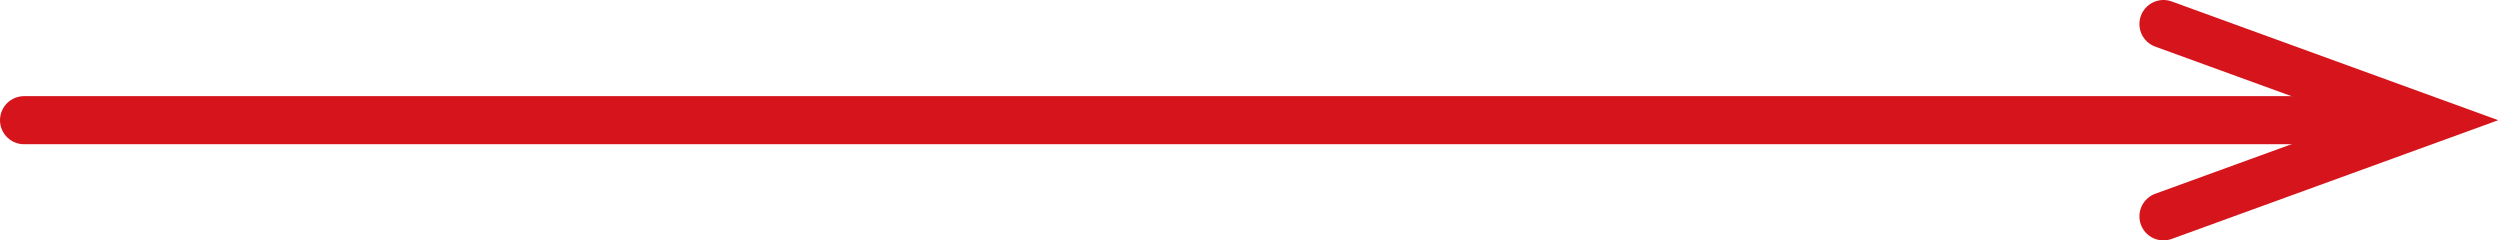
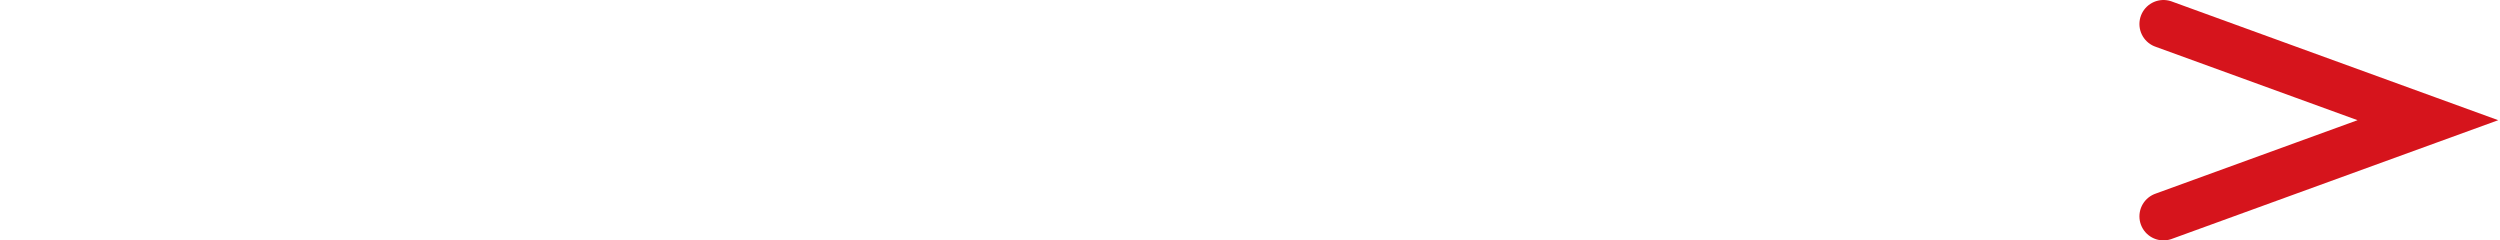
<svg xmlns="http://www.w3.org/2000/svg" width="104" height="10" viewBox="0 0 104 10" fill="none">
-   <path d="M1 5H100" stroke="#D6141C" stroke-width="2" stroke-linecap="round" />
  <path d="M90 1L101 5L90 9" stroke="#D6141C" stroke-width="2" stroke-linecap="round" />
</svg>